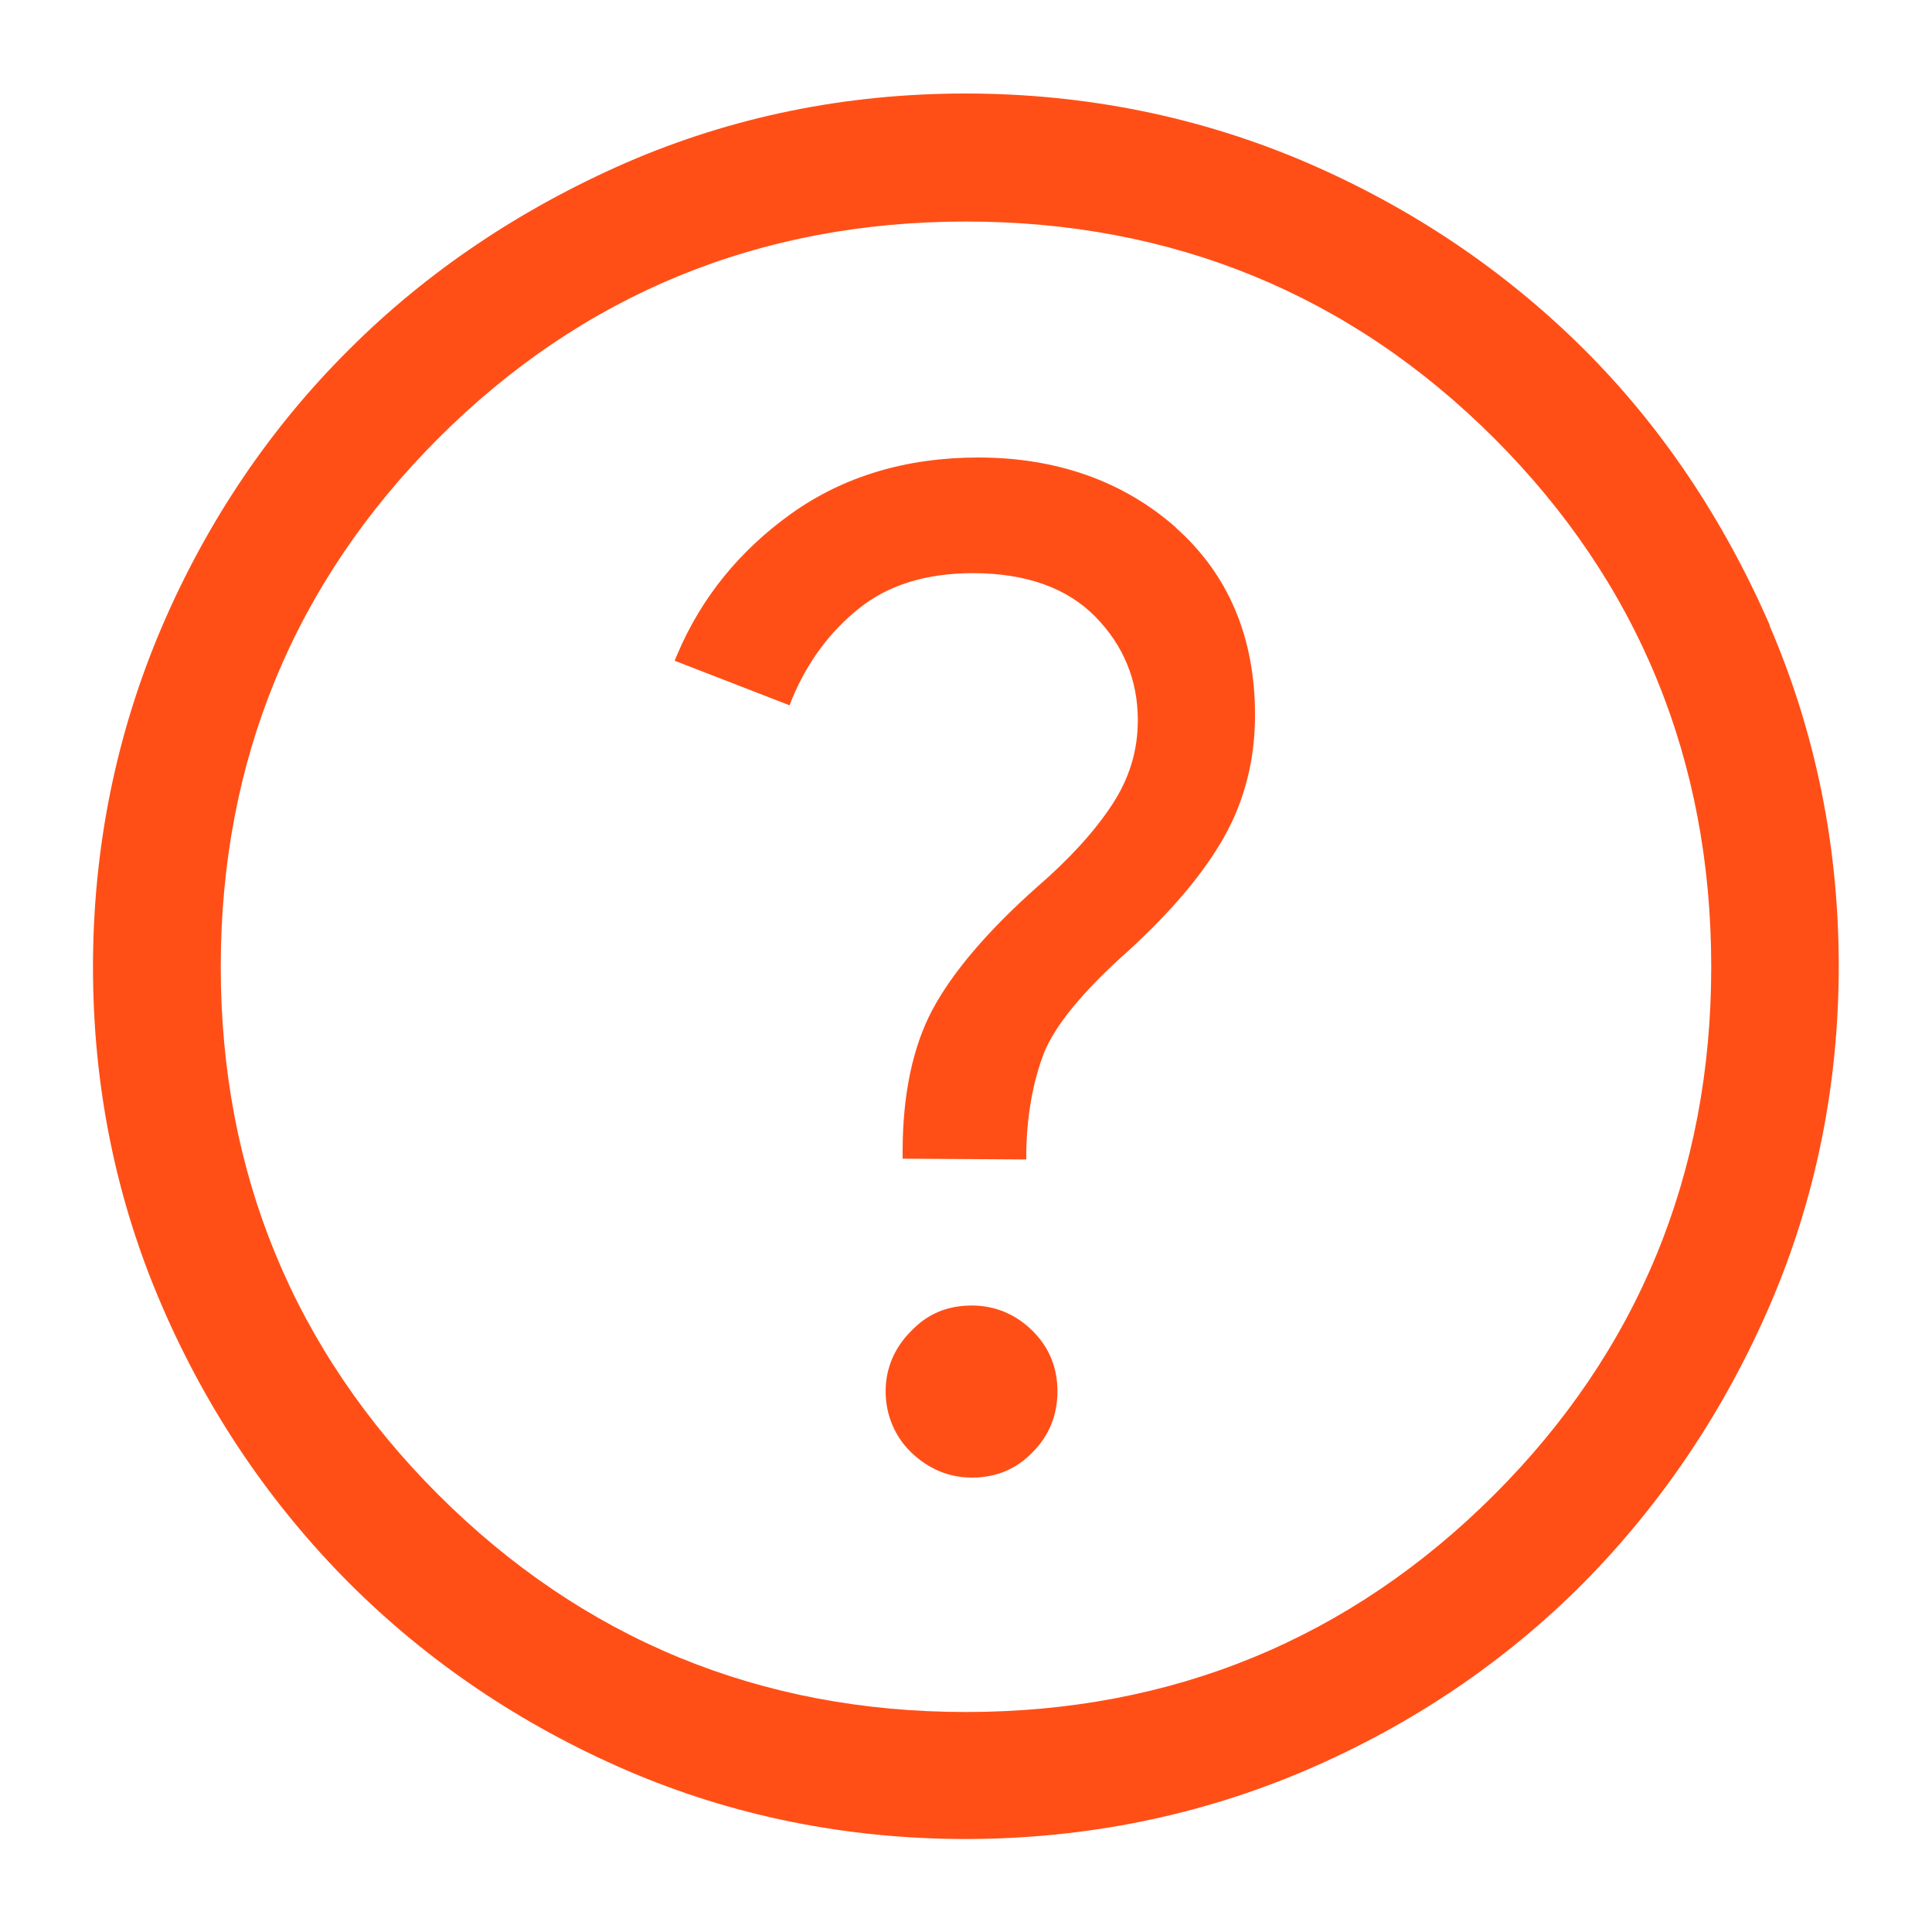
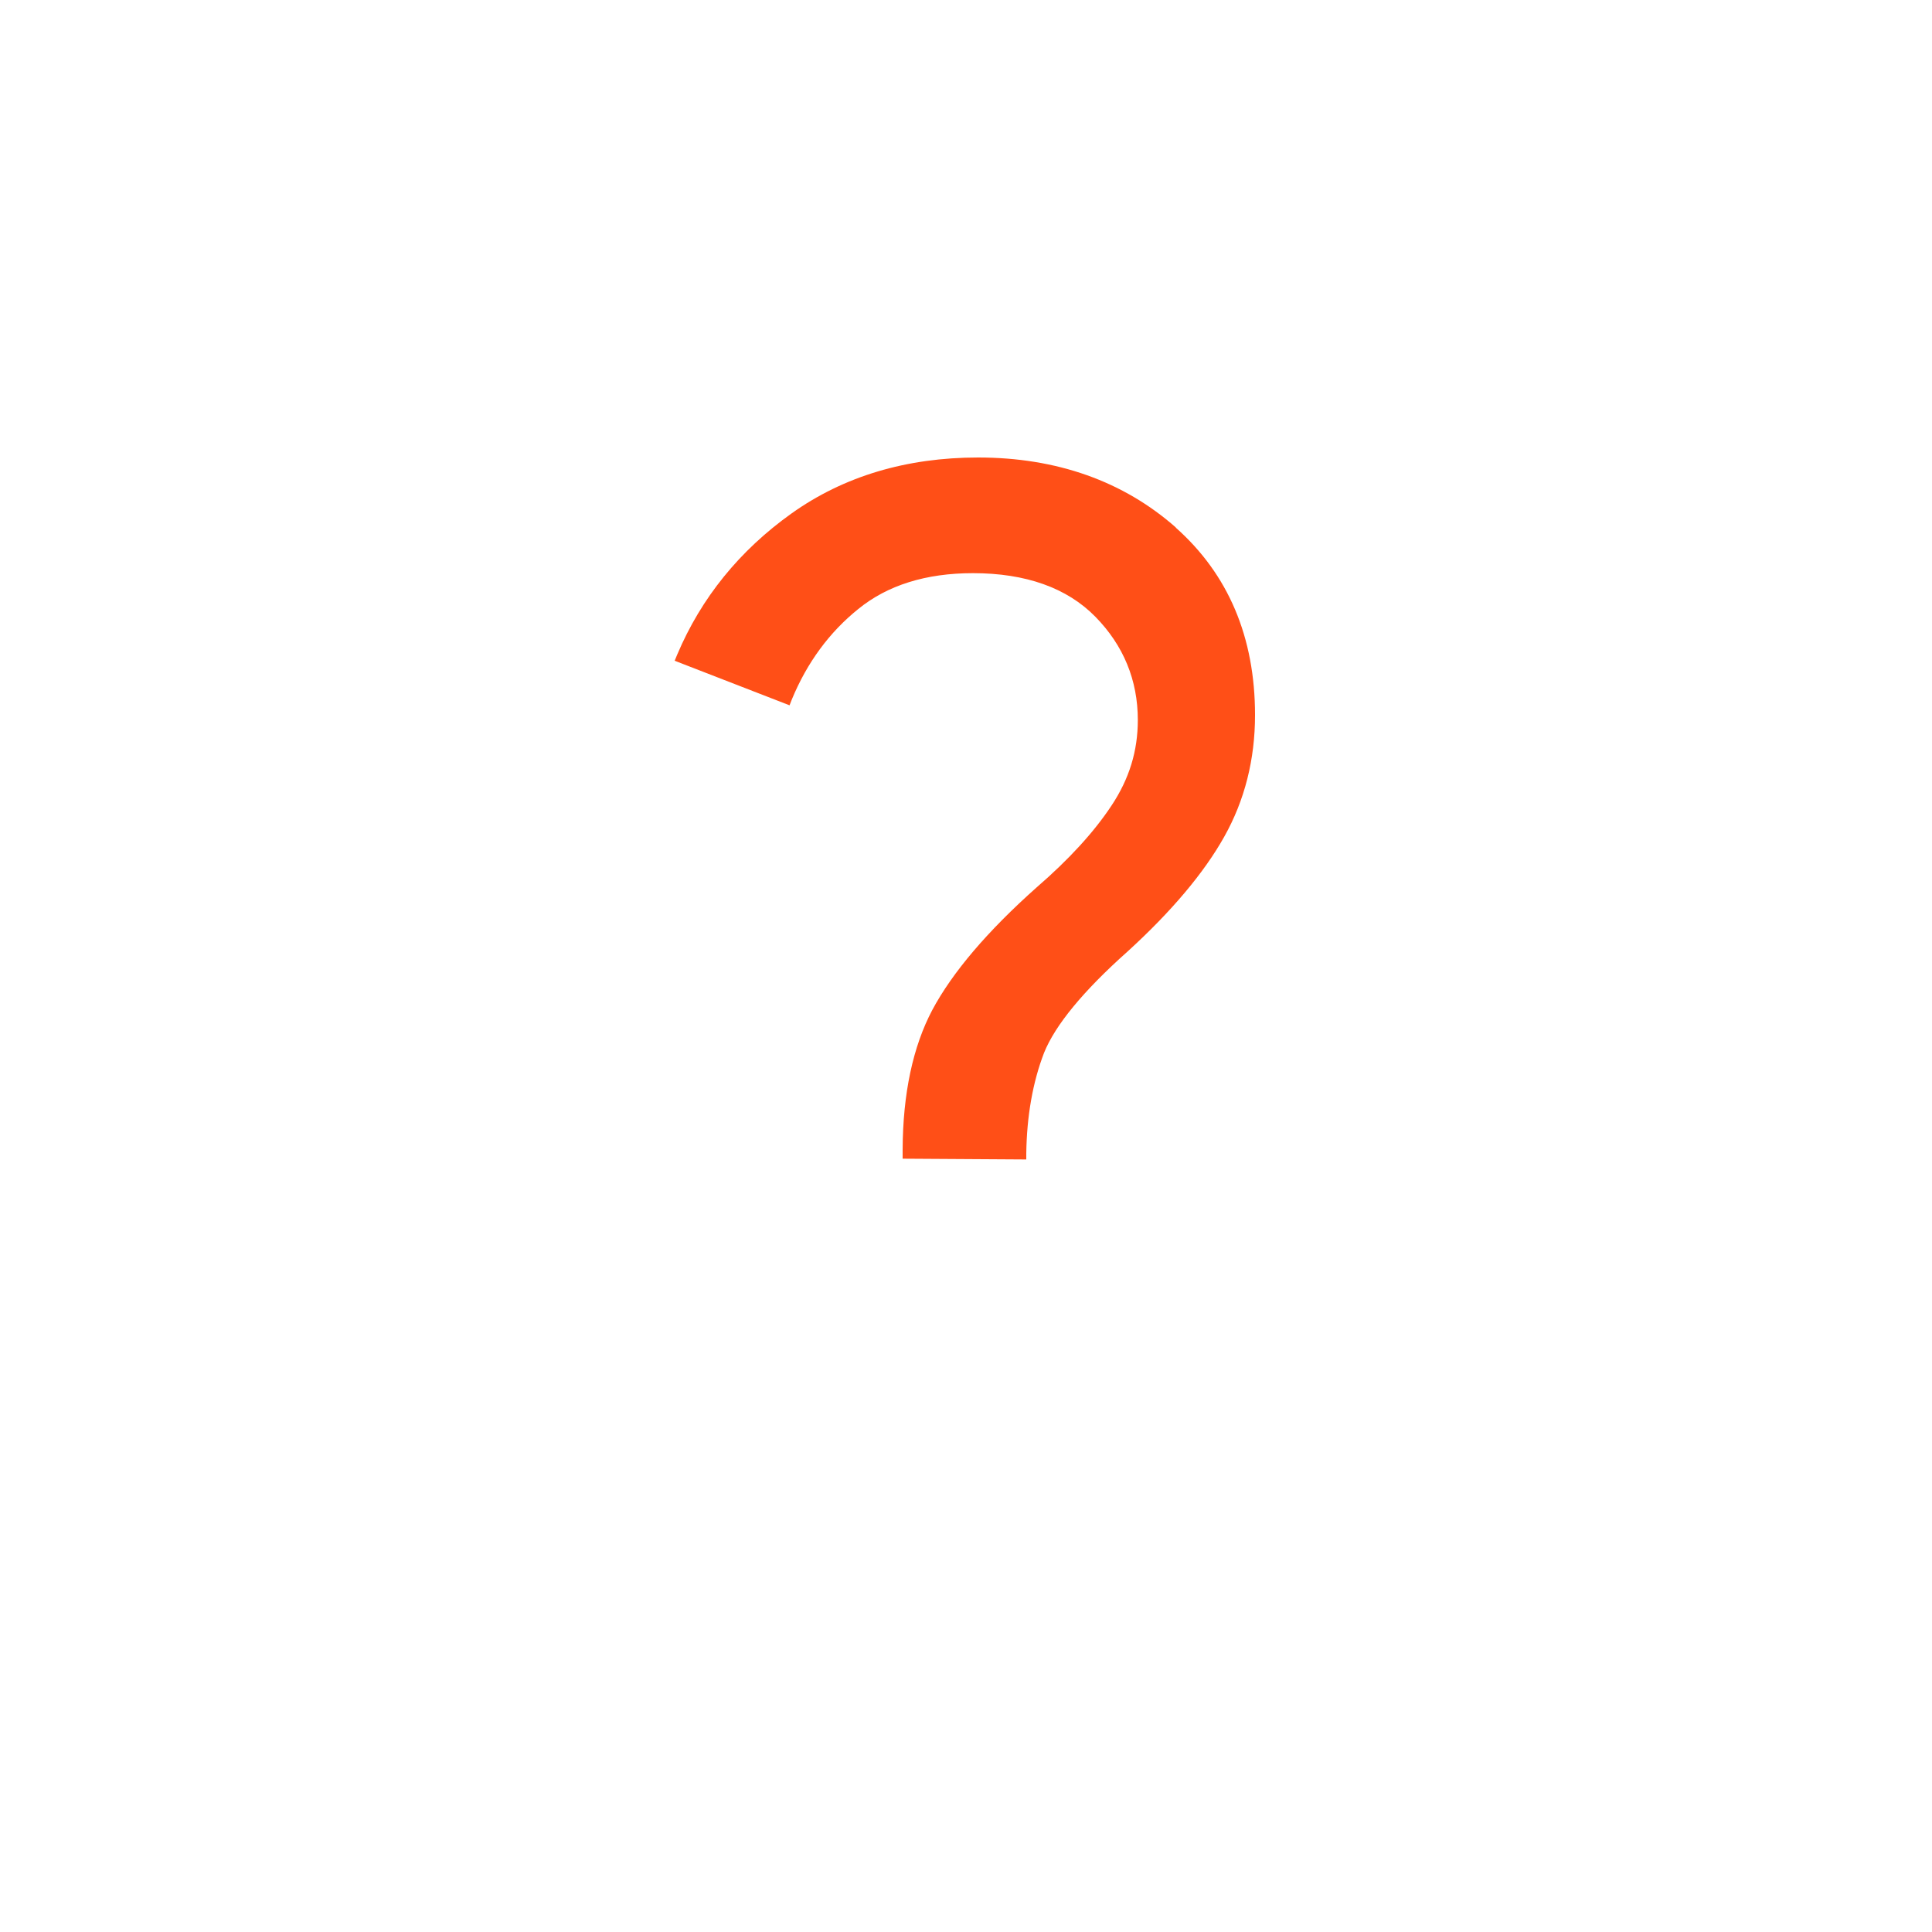
<svg xmlns="http://www.w3.org/2000/svg" id="Layer_1" data-name="Layer 1" viewBox="0 0 75 75">
  <defs>
    <style>
      .cls-1 {
        fill: #ff4f17;
        stroke-width: 0px;
      }
    </style>
  </defs>
-   <path class="cls-1" d="M68.71,24.29c-1.81-4.16-4.25-7.78-7.25-10.76-3.07-3.05-6.69-5.48-10.76-7.23-4.13-1.77-8.57-2.67-13.22-2.67s-9.05.9-13.16,2.68c-4.14,1.81-7.76,4.25-10.76,7.25-3.06,3.04-5.51,6.66-7.27,10.76-1.77,4.13-2.68,8.57-2.68,13.22s.9,9.05,2.68,13.16c1.76,4.08,4.21,7.69,7.27,10.76,3.05,3.05,6.68,5.5,10.78,7.27,4.11,1.77,8.53,2.66,13.16,2.66h.12c4.6-.02,9-.92,13.1-2.68,4.1-1.76,7.72-4.21,10.76-7.27,3.04-3.08,5.47-6.7,7.23-10.78,1.77-4.11,2.67-8.53,2.67-13.16s-.9-9.07-2.68-13.2ZM66.43,37.53c0,8.01-2.83,14.9-8.42,20.49s-12.5,8.44-20.51,8.44-14.88-2.84-20.49-8.44c-5.6-5.6-8.44-12.49-8.44-20.49s2.84-14.9,8.44-20.51c5.59-5.59,12.48-8.42,20.49-8.42s14.92,2.83,20.51,8.42c5.59,5.59,8.42,12.49,8.42,20.51Z" />
-   <path class="cls-1" d="M37.73,50.68c-.95,0-1.72.32-2.36.99-.65.65-.99,1.45-.99,2.34s.34,1.74.99,2.37c.68.65,1.47.98,2.36.98.94,0,1.73-.33,2.36-.99.64-.64.96-1.44.96-2.36s-.32-1.7-.96-2.34-1.45-.99-2.36-.99Z" />
  <path class="cls-1" d="M45.65,20.48c-2.04-1.8-4.63-2.72-7.68-2.72-2.78,0-5.22.73-7.24,2.17-2.02,1.44-3.51,3.28-4.44,5.48l-.1.24,4.46,1.73.09-.23c.59-1.43,1.46-2.61,2.58-3.51,1.13-.92,2.62-1.39,4.45-1.39,2.05,0,3.65.57,4.75,1.69,1.09,1.11,1.65,2.46,1.65,4.01,0,1.2-.33,2.28-1.02,3.32-.68,1.03-1.66,2.1-2.91,3.18-1.91,1.7-3.27,3.3-4.05,4.76-.75,1.42-1.14,3.24-1.15,5.41v.36s4.8.03,4.8.03v-.24c.02-1.44.25-2.76.69-3.9.43-1.07,1.52-2.4,3.25-3.94,1.7-1.55,2.96-3.05,3.74-4.44.8-1.42,1.2-3.01,1.2-4.73,0-3.03-1.04-5.47-3.08-7.28Z" />
</svg>